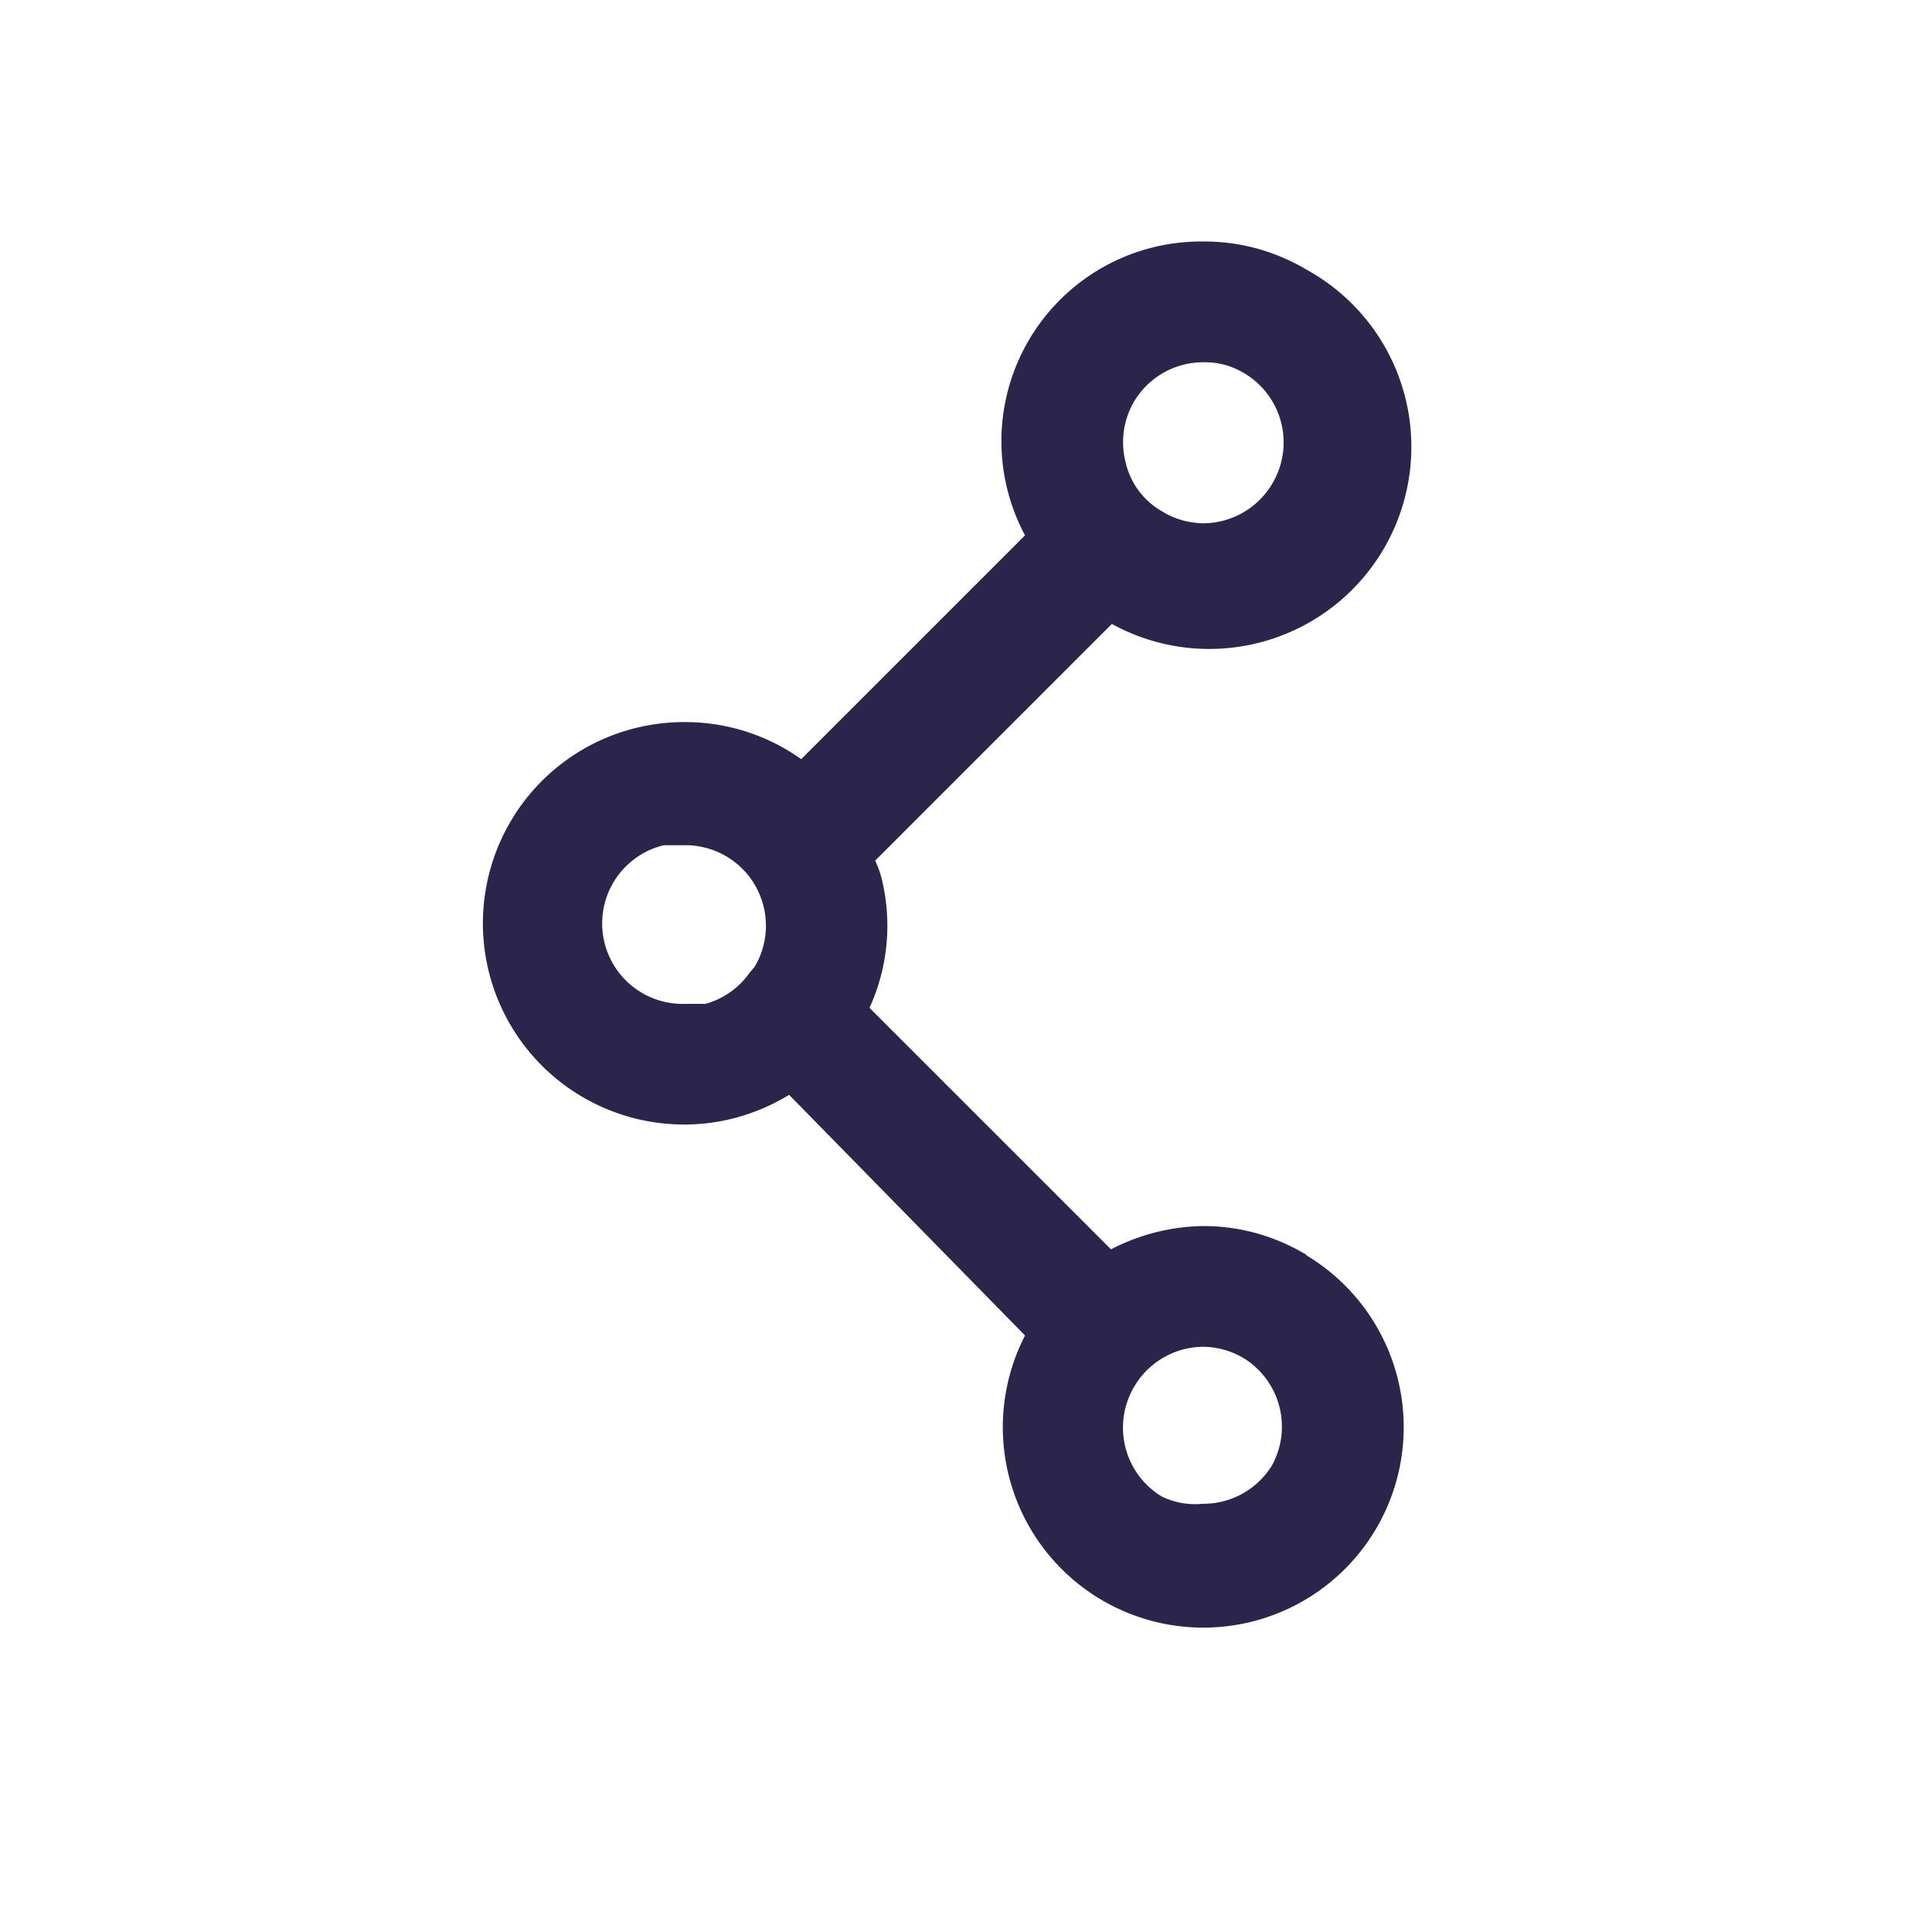
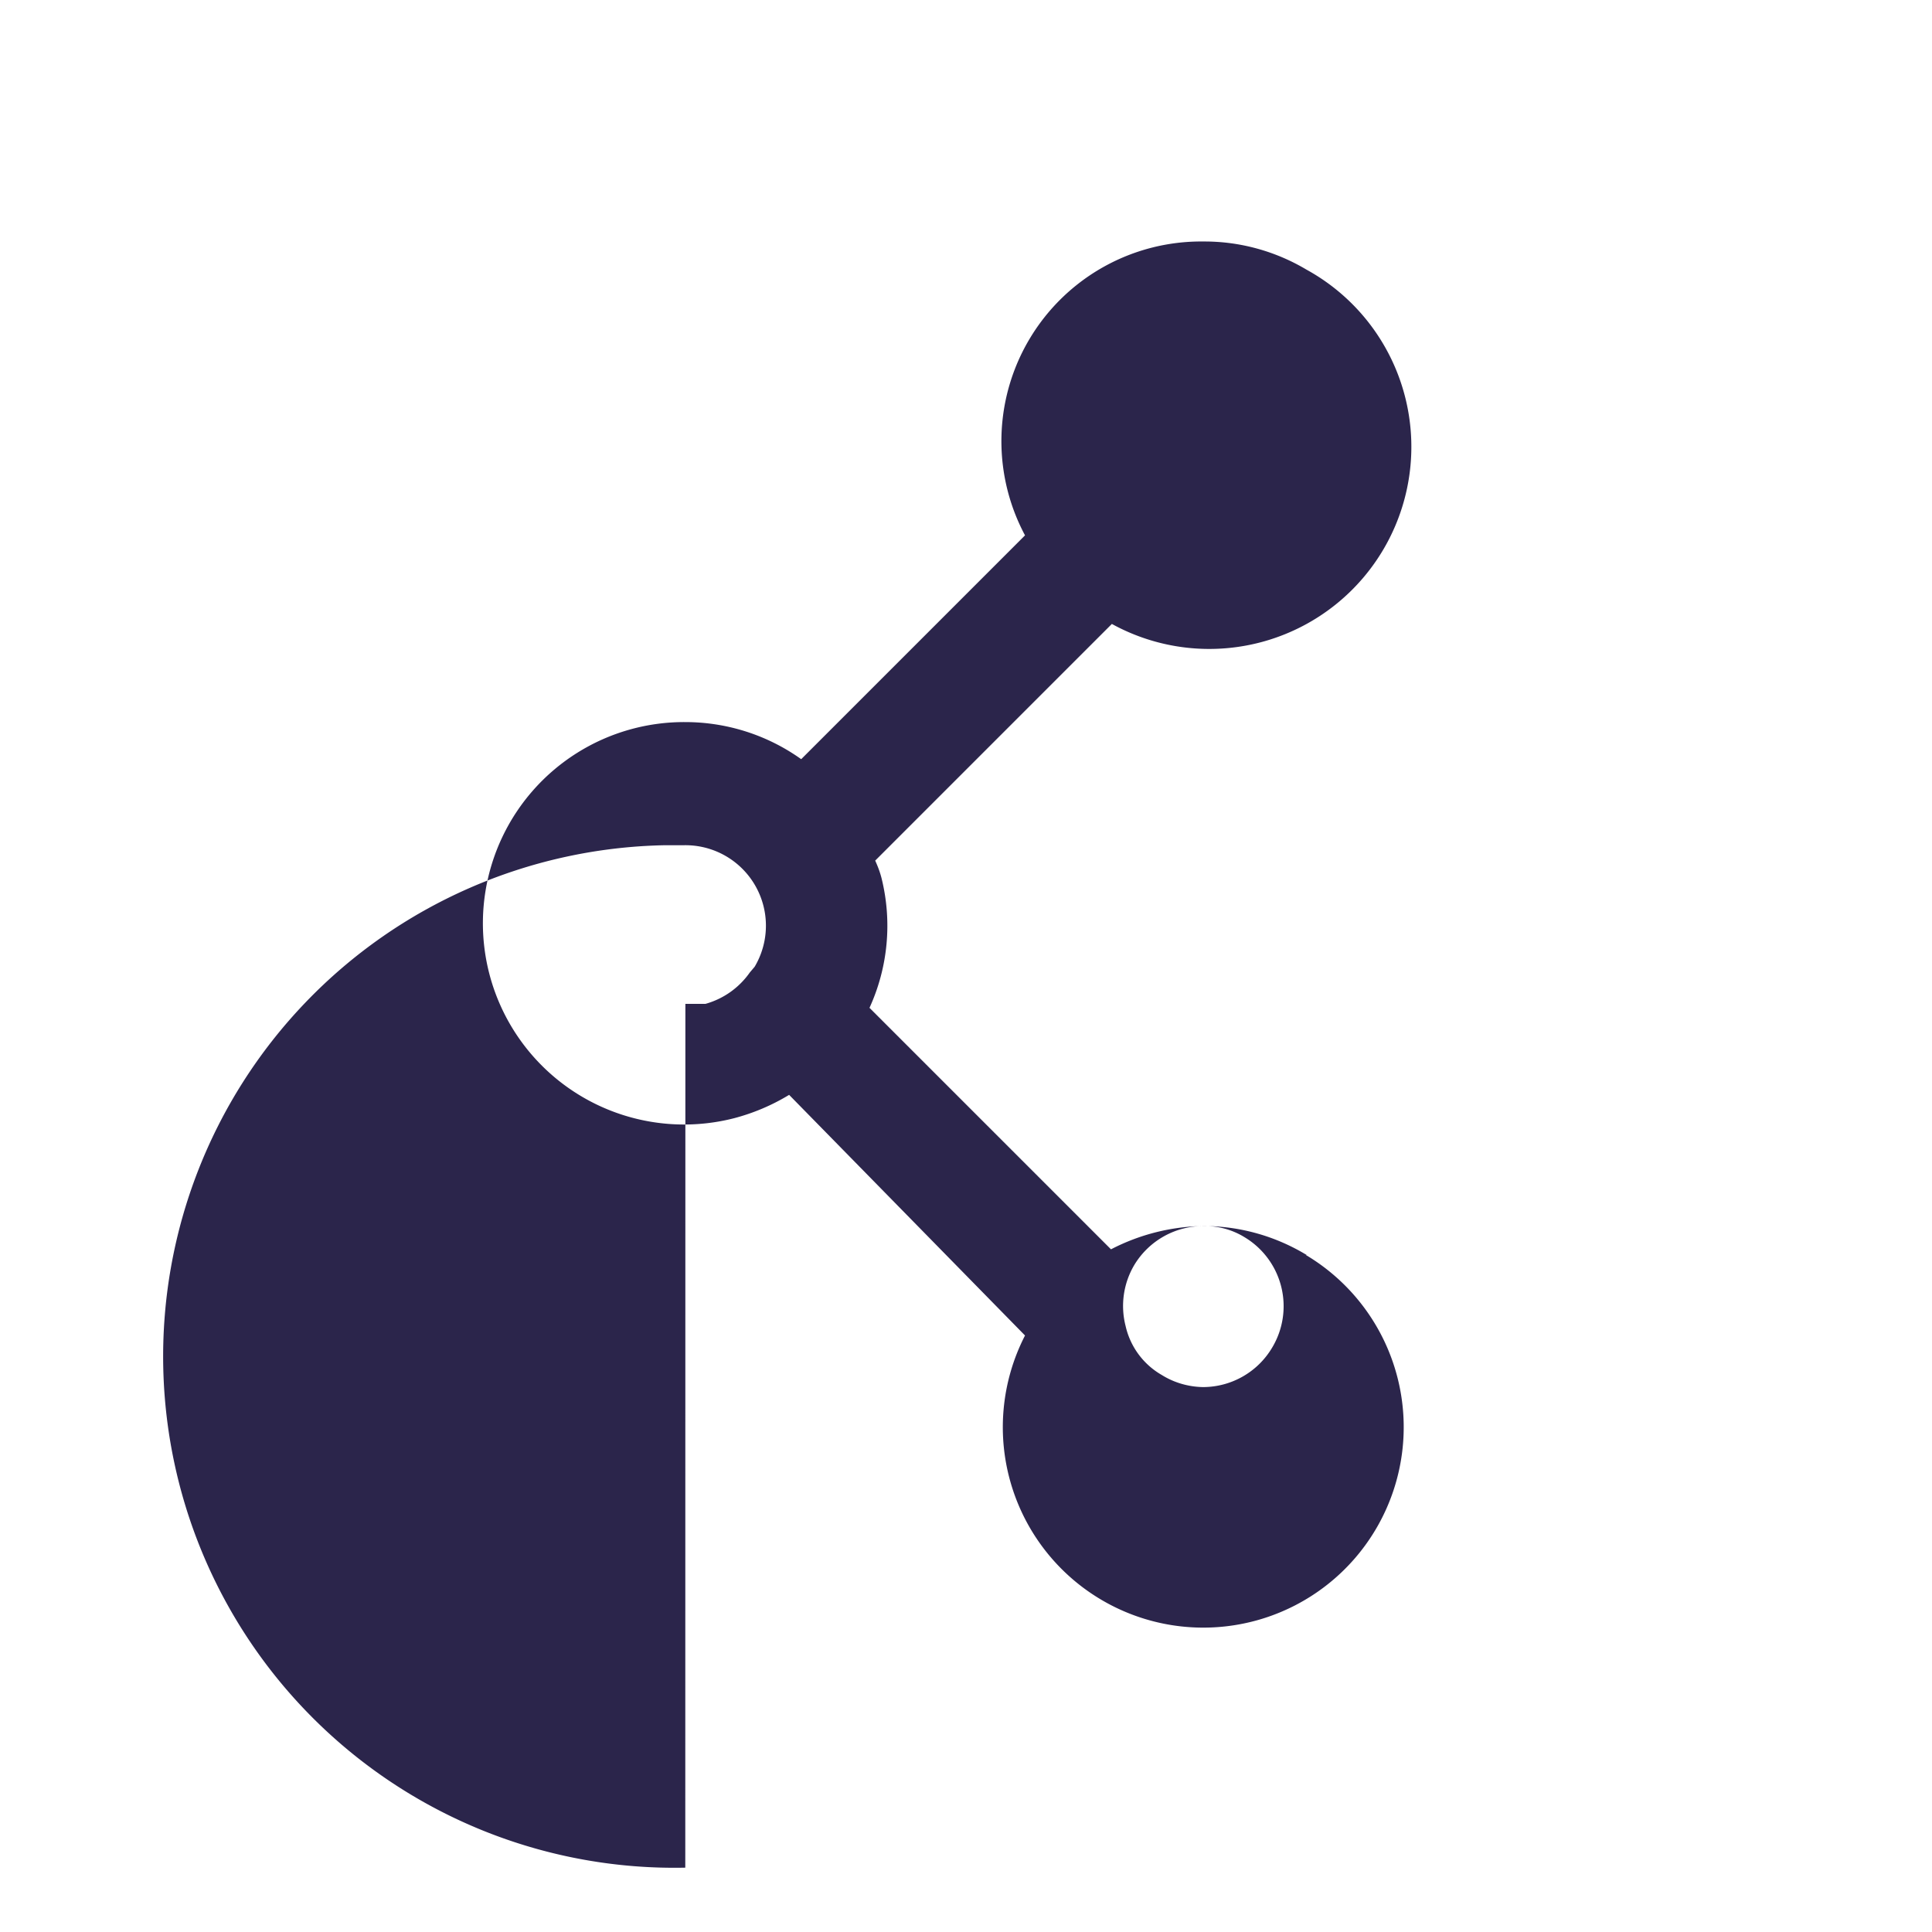
<svg xmlns="http://www.w3.org/2000/svg" width="20" height="20" fill="none">
-   <path fill-rule="evenodd" clip-rule="evenodd" d="M12.46 12.692c.377 0 .746.105 1.067.3h-.008a2.075 2.075 0 11-2.908.833l-2.442-2.491a2.147 2.147 0 01-.567.241 2.083 2.083 0 11-.508-4.1c.43 0 .85.134 1.2.384l2.317-2.317A2.067 2.067 0 0112.46 2.5c.375-.002.744.1 1.066.292a2.092 2.092 0 11-2.016 3.667l-2.45 2.45c.027.059.05.12.066.183.111.448.067.921-.125 1.341l2.5 2.5c.296-.154.625-.237.959-.241zm0-8.942a.834.834 0 00-.716.4.833.833 0 00-.092.634.783.783 0 00.375.508c.128.08.275.122.425.125a.833.833 0 00.717-.408.833.833 0 00-.283-1.142.783.783 0 00-.425-.117zm-5.366 6.642A.833.833 0 016.87 8.75h.2a.833.833 0 01.742 1.258l-.05.059a.834.834 0 01-.459.325h-.208zm5.358 5.175a.833.833 0 00.717-.4.833.833 0 00-.283-1.1.832.832 0 00-.425-.125.833.833 0 00-.717.408.833.833 0 00.283 1.142.79.79 0 00.425.075z" fill="#2B254B" />
+   <path fill-rule="evenodd" clip-rule="evenodd" d="M12.46 12.692c.377 0 .746.105 1.067.3h-.008a2.075 2.075 0 11-2.908.833l-2.442-2.491a2.147 2.147 0 01-.567.241 2.083 2.083 0 11-.508-4.1c.43 0 .85.134 1.2.384l2.317-2.317A2.067 2.067 0 0112.46 2.5c.375-.002.744.1 1.066.292a2.092 2.092 0 11-2.016 3.667l-2.45 2.45c.027.059.05.12.066.183.111.448.067.921-.125 1.341l2.5 2.5c.296-.154.625-.237.959-.241za.834.834 0 00-.716.4.833.833 0 00-.092.634.783.783 0 00.375.508c.128.08.275.122.425.125a.833.833 0 00.717-.408.833.833 0 00-.283-1.142.783.783 0 00-.425-.117zm-5.366 6.642A.833.833 0 016.87 8.75h.2a.833.833 0 01.742 1.258l-.05.059a.834.834 0 01-.459.325h-.208zm5.358 5.175a.833.833 0 00.717-.4.833.833 0 00-.283-1.1.832.832 0 00-.425-.125.833.833 0 00-.717.408.833.833 0 00.283 1.142.79.79 0 00.425.075z" fill="#2B254B" />
</svg>